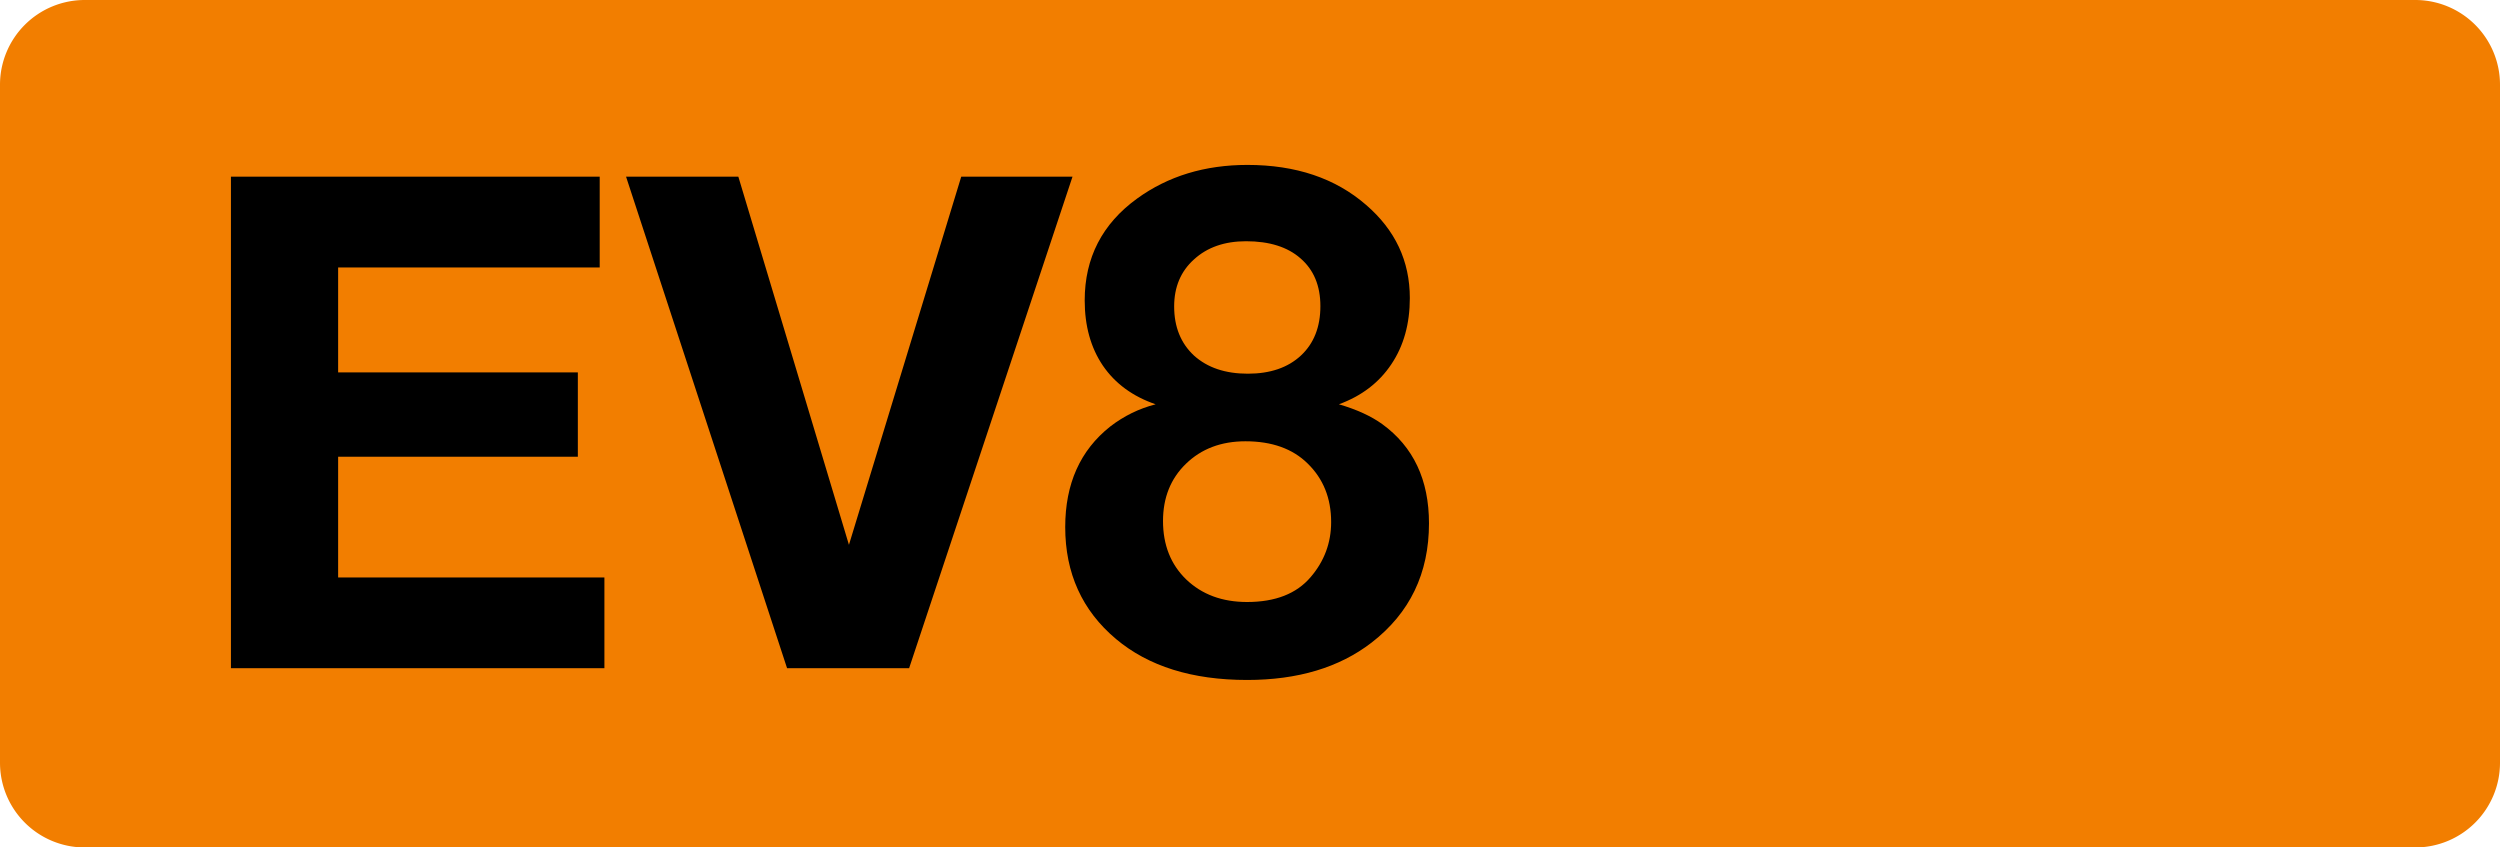
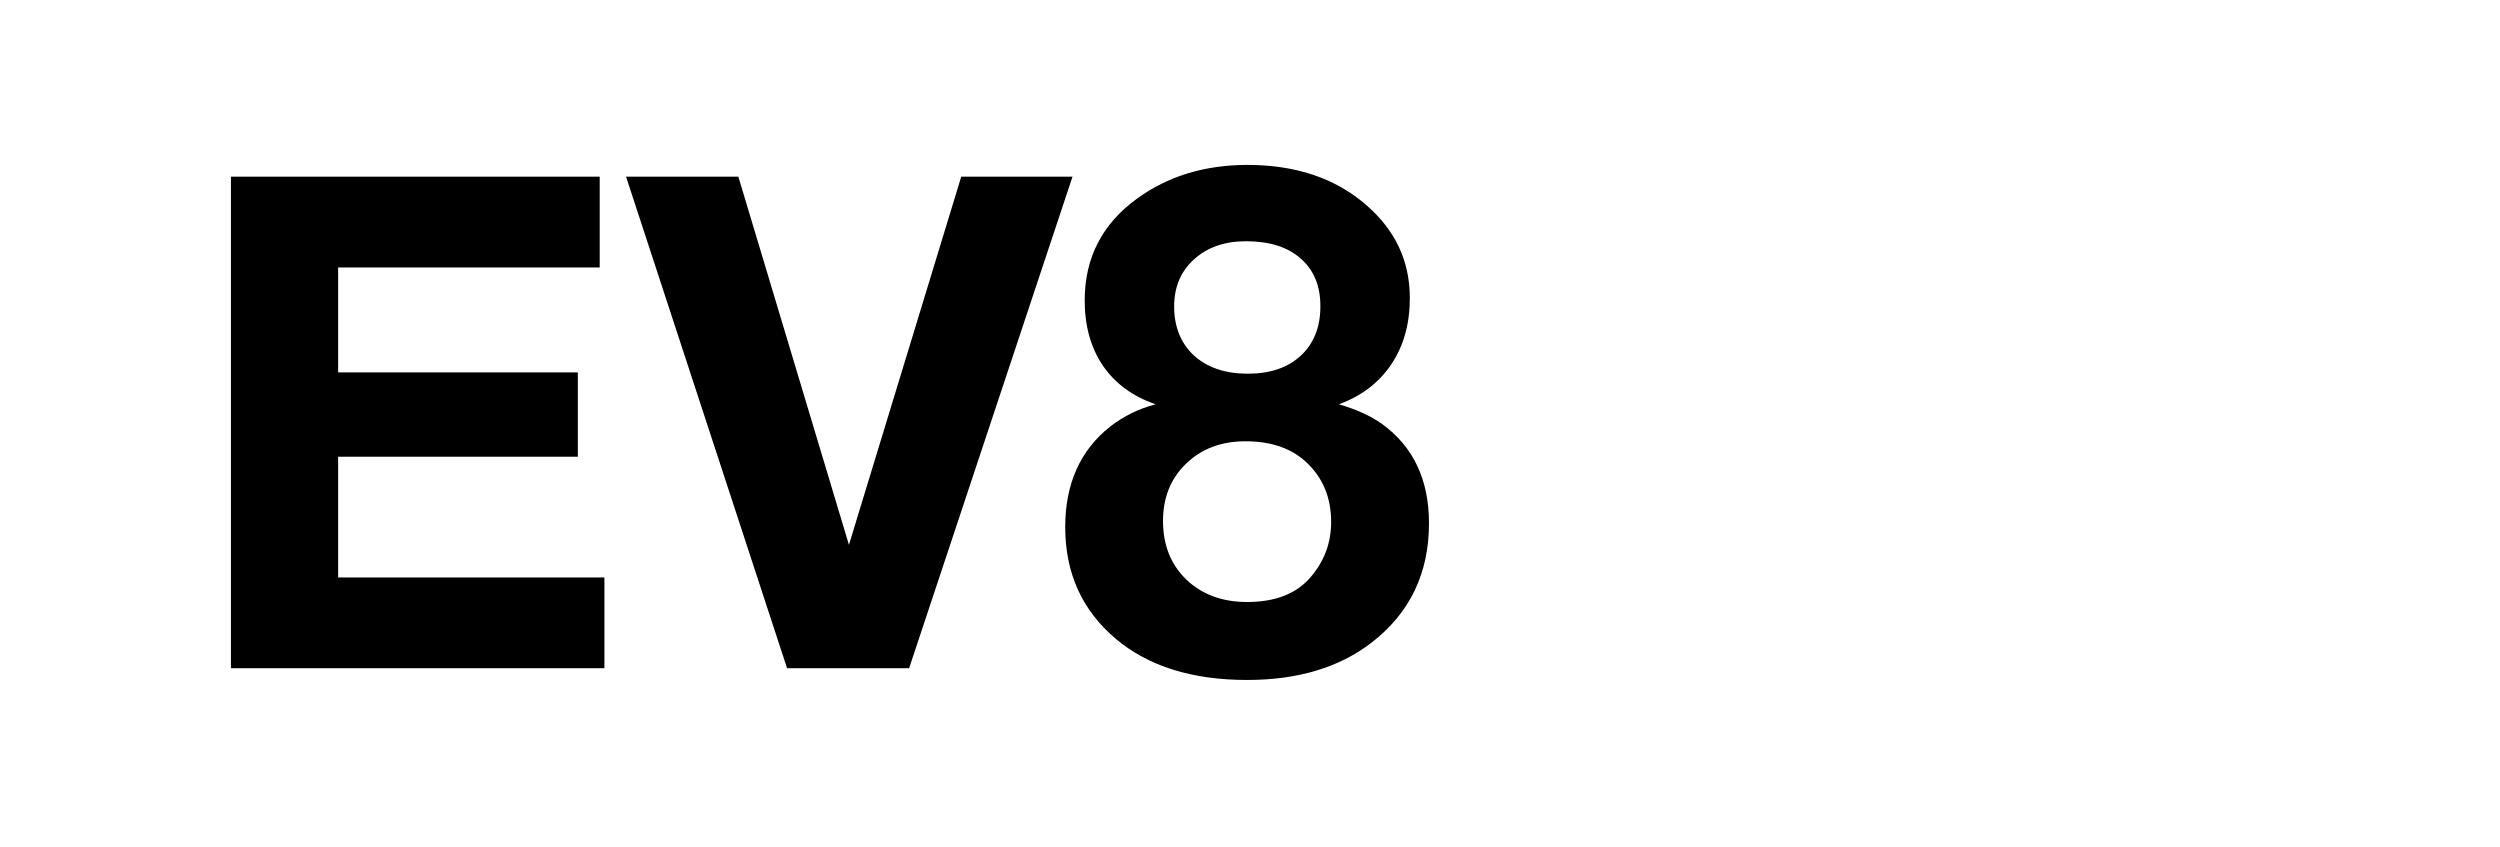
<svg xmlns="http://www.w3.org/2000/svg" class="color-immutable" width="59" height="20" fill="none" viewBox="0 0 59 20">
-   <path fill="#F27E00" fill-rule="evenodd" d="M2 0a2 2 0 0 0-2 2v16a2 2 0 0 0 2 2h55a2 2 0 0 0 2-2V2a2 2 0 0 0-2-2z" clip-rule="evenodd" />
  <path fill="#000" d="M14.153 4.17v2.142H7.98v2.476h5.657v1.991H7.98v2.849h6.284v2.142H5.45V4.17zM25.311 4.17l-3.856 11.6h-2.88l-3.8-11.6h2.65l2.61 8.688 2.65-8.688zM27.273 9.541q-.81-.277-1.245-.912-.429-.634-.429-1.54 0-1.507 1.238-2.404 1.095-.793 2.602-.793 1.715 0 2.801.944 1.032.889 1.032 2.198 0 .913-.437 1.563-.435.651-1.237.944.627.183 1.023.468 1.103.802 1.103 2.341 0 1.77-1.357 2.817-1.142.88-2.935.88-1.944 0-3.095-.967-1.198-1.008-1.198-2.642 0-1.532 1.063-2.373.484-.373 1.071-.524m2.135-3.848q-.762 0-1.23.429-.468.42-.468 1.11 0 .723.468 1.159.475.428 1.27.428.792 0 1.253-.428.46-.429.46-1.167 0-.72-.468-1.126-.46-.405-1.285-.405m-.016 4.721q-.858 0-1.405.532-.54.524-.54 1.349 0 .849.548 1.38.556.532 1.436.532 1 0 1.5-.587.484-.564.484-1.301 0-.841-.555-1.381-.532-.524-1.468-.524" />
</svg>